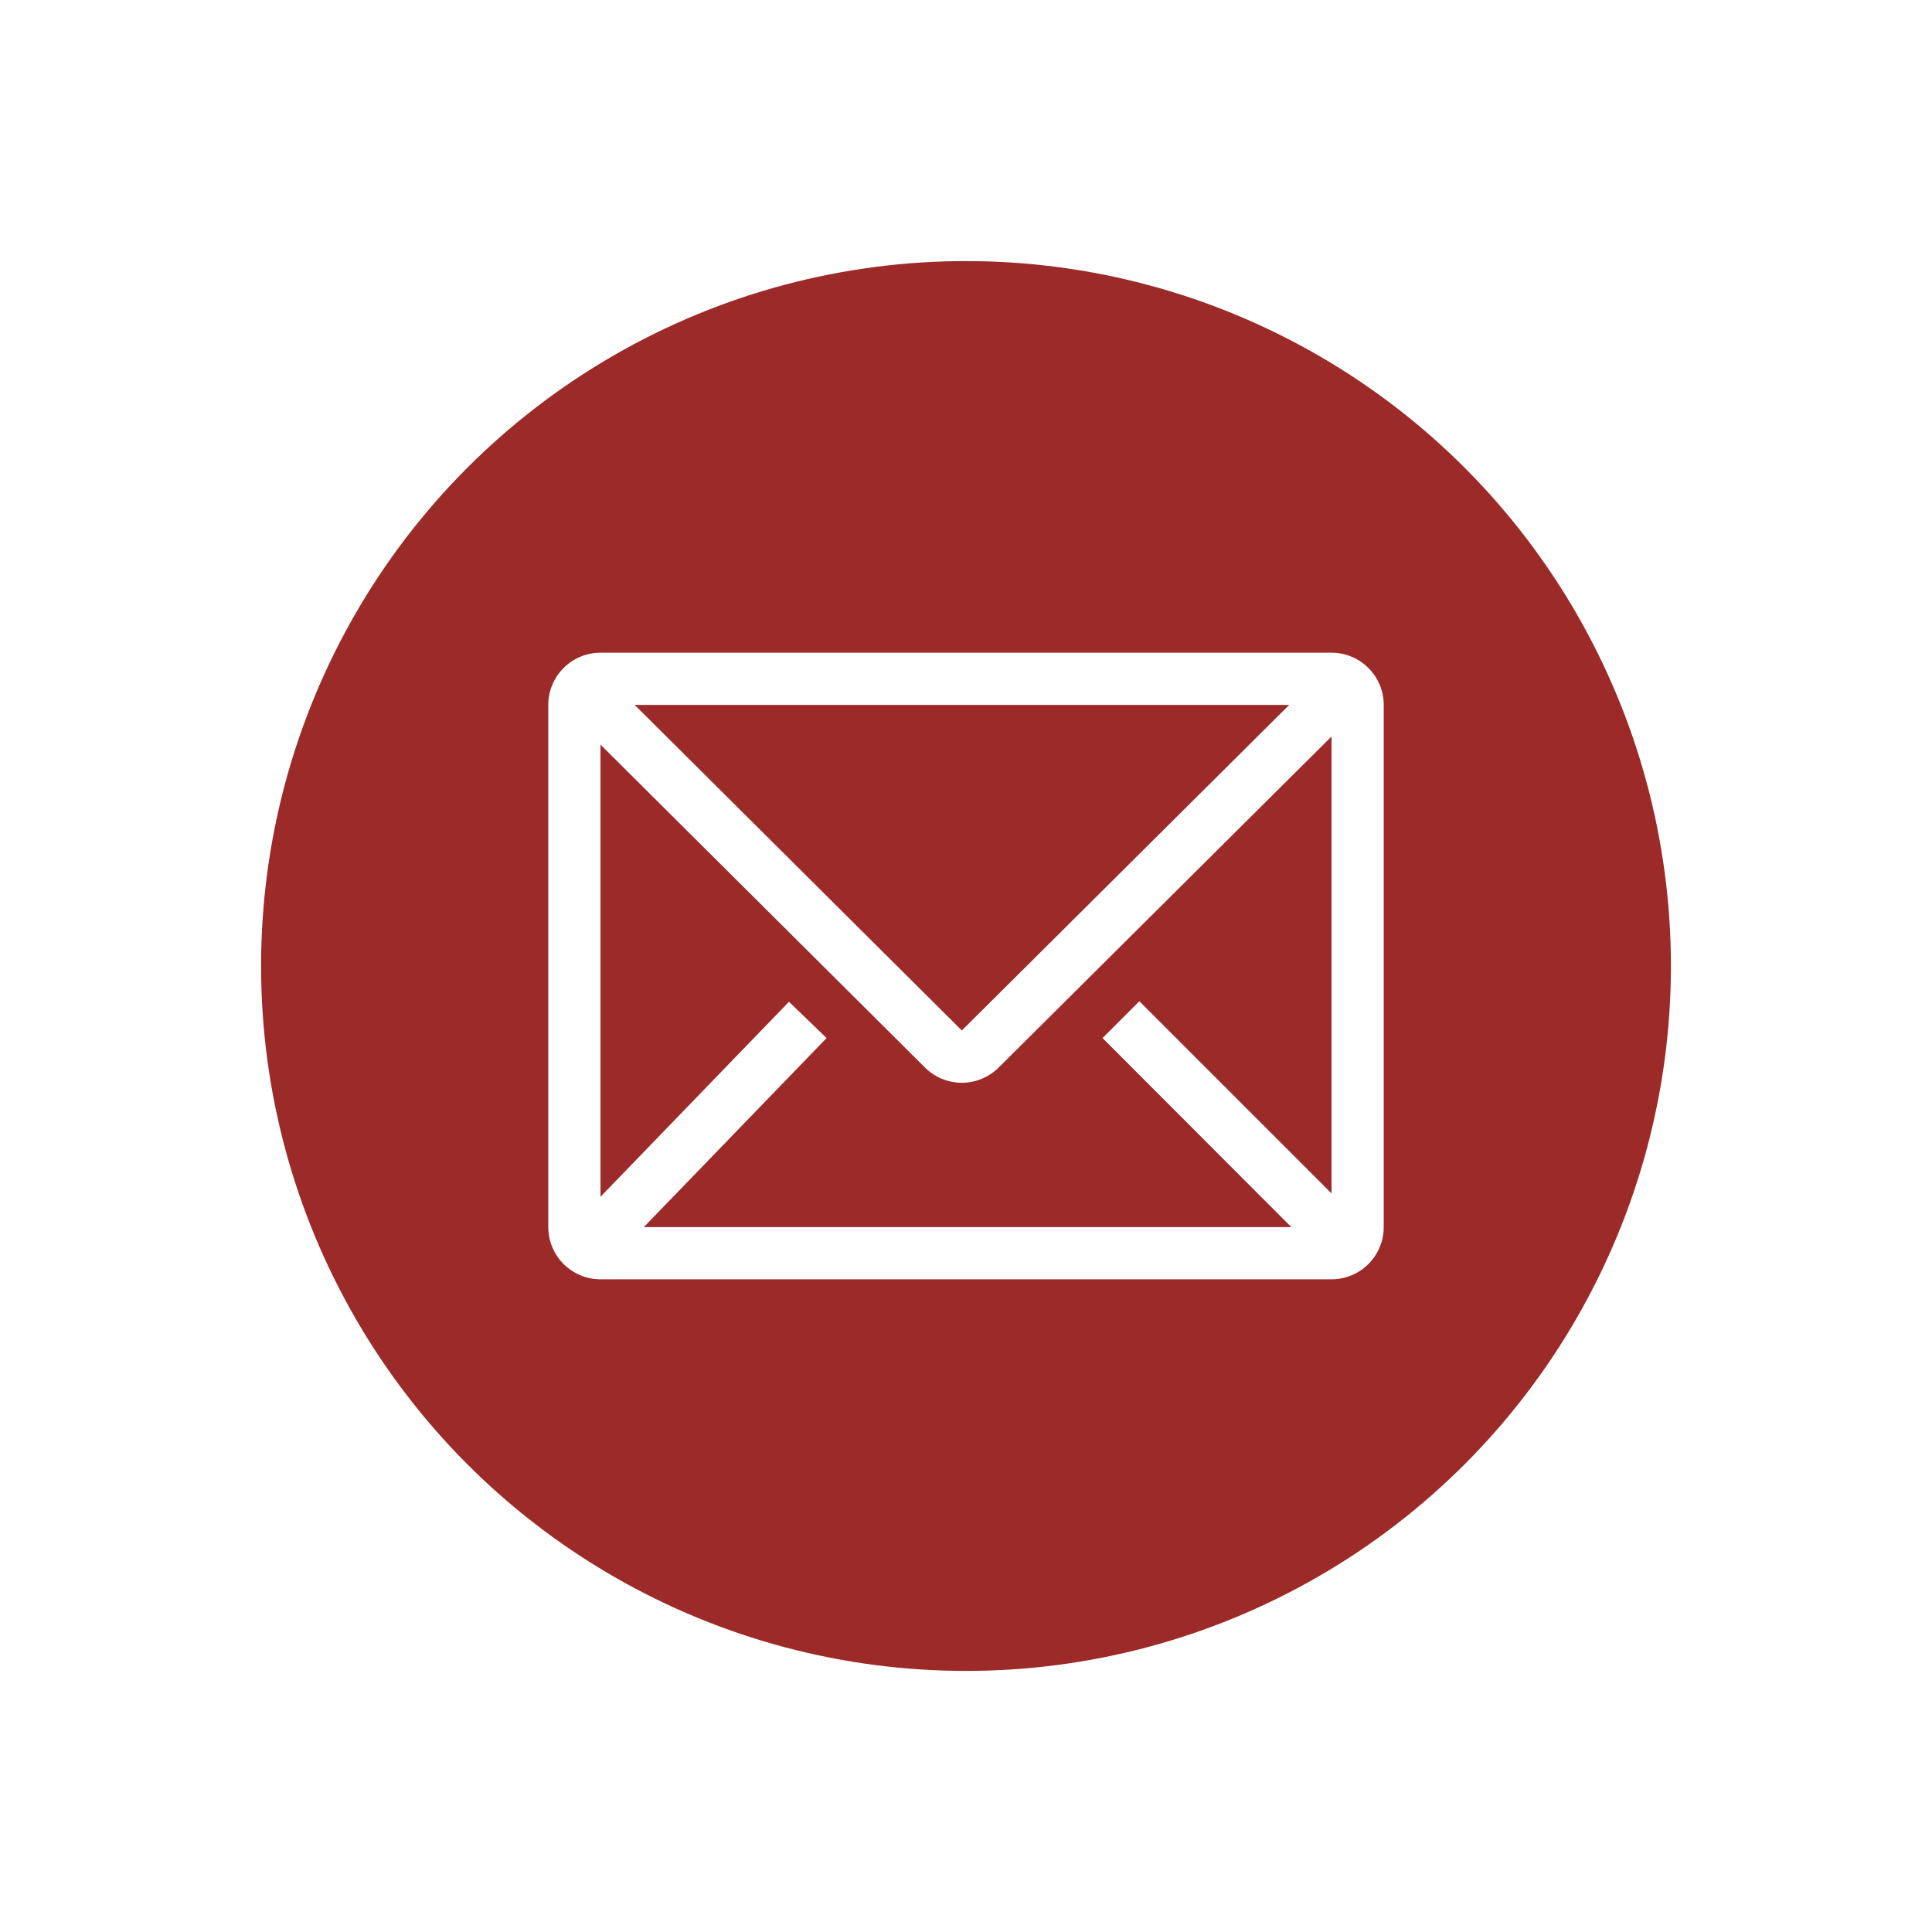
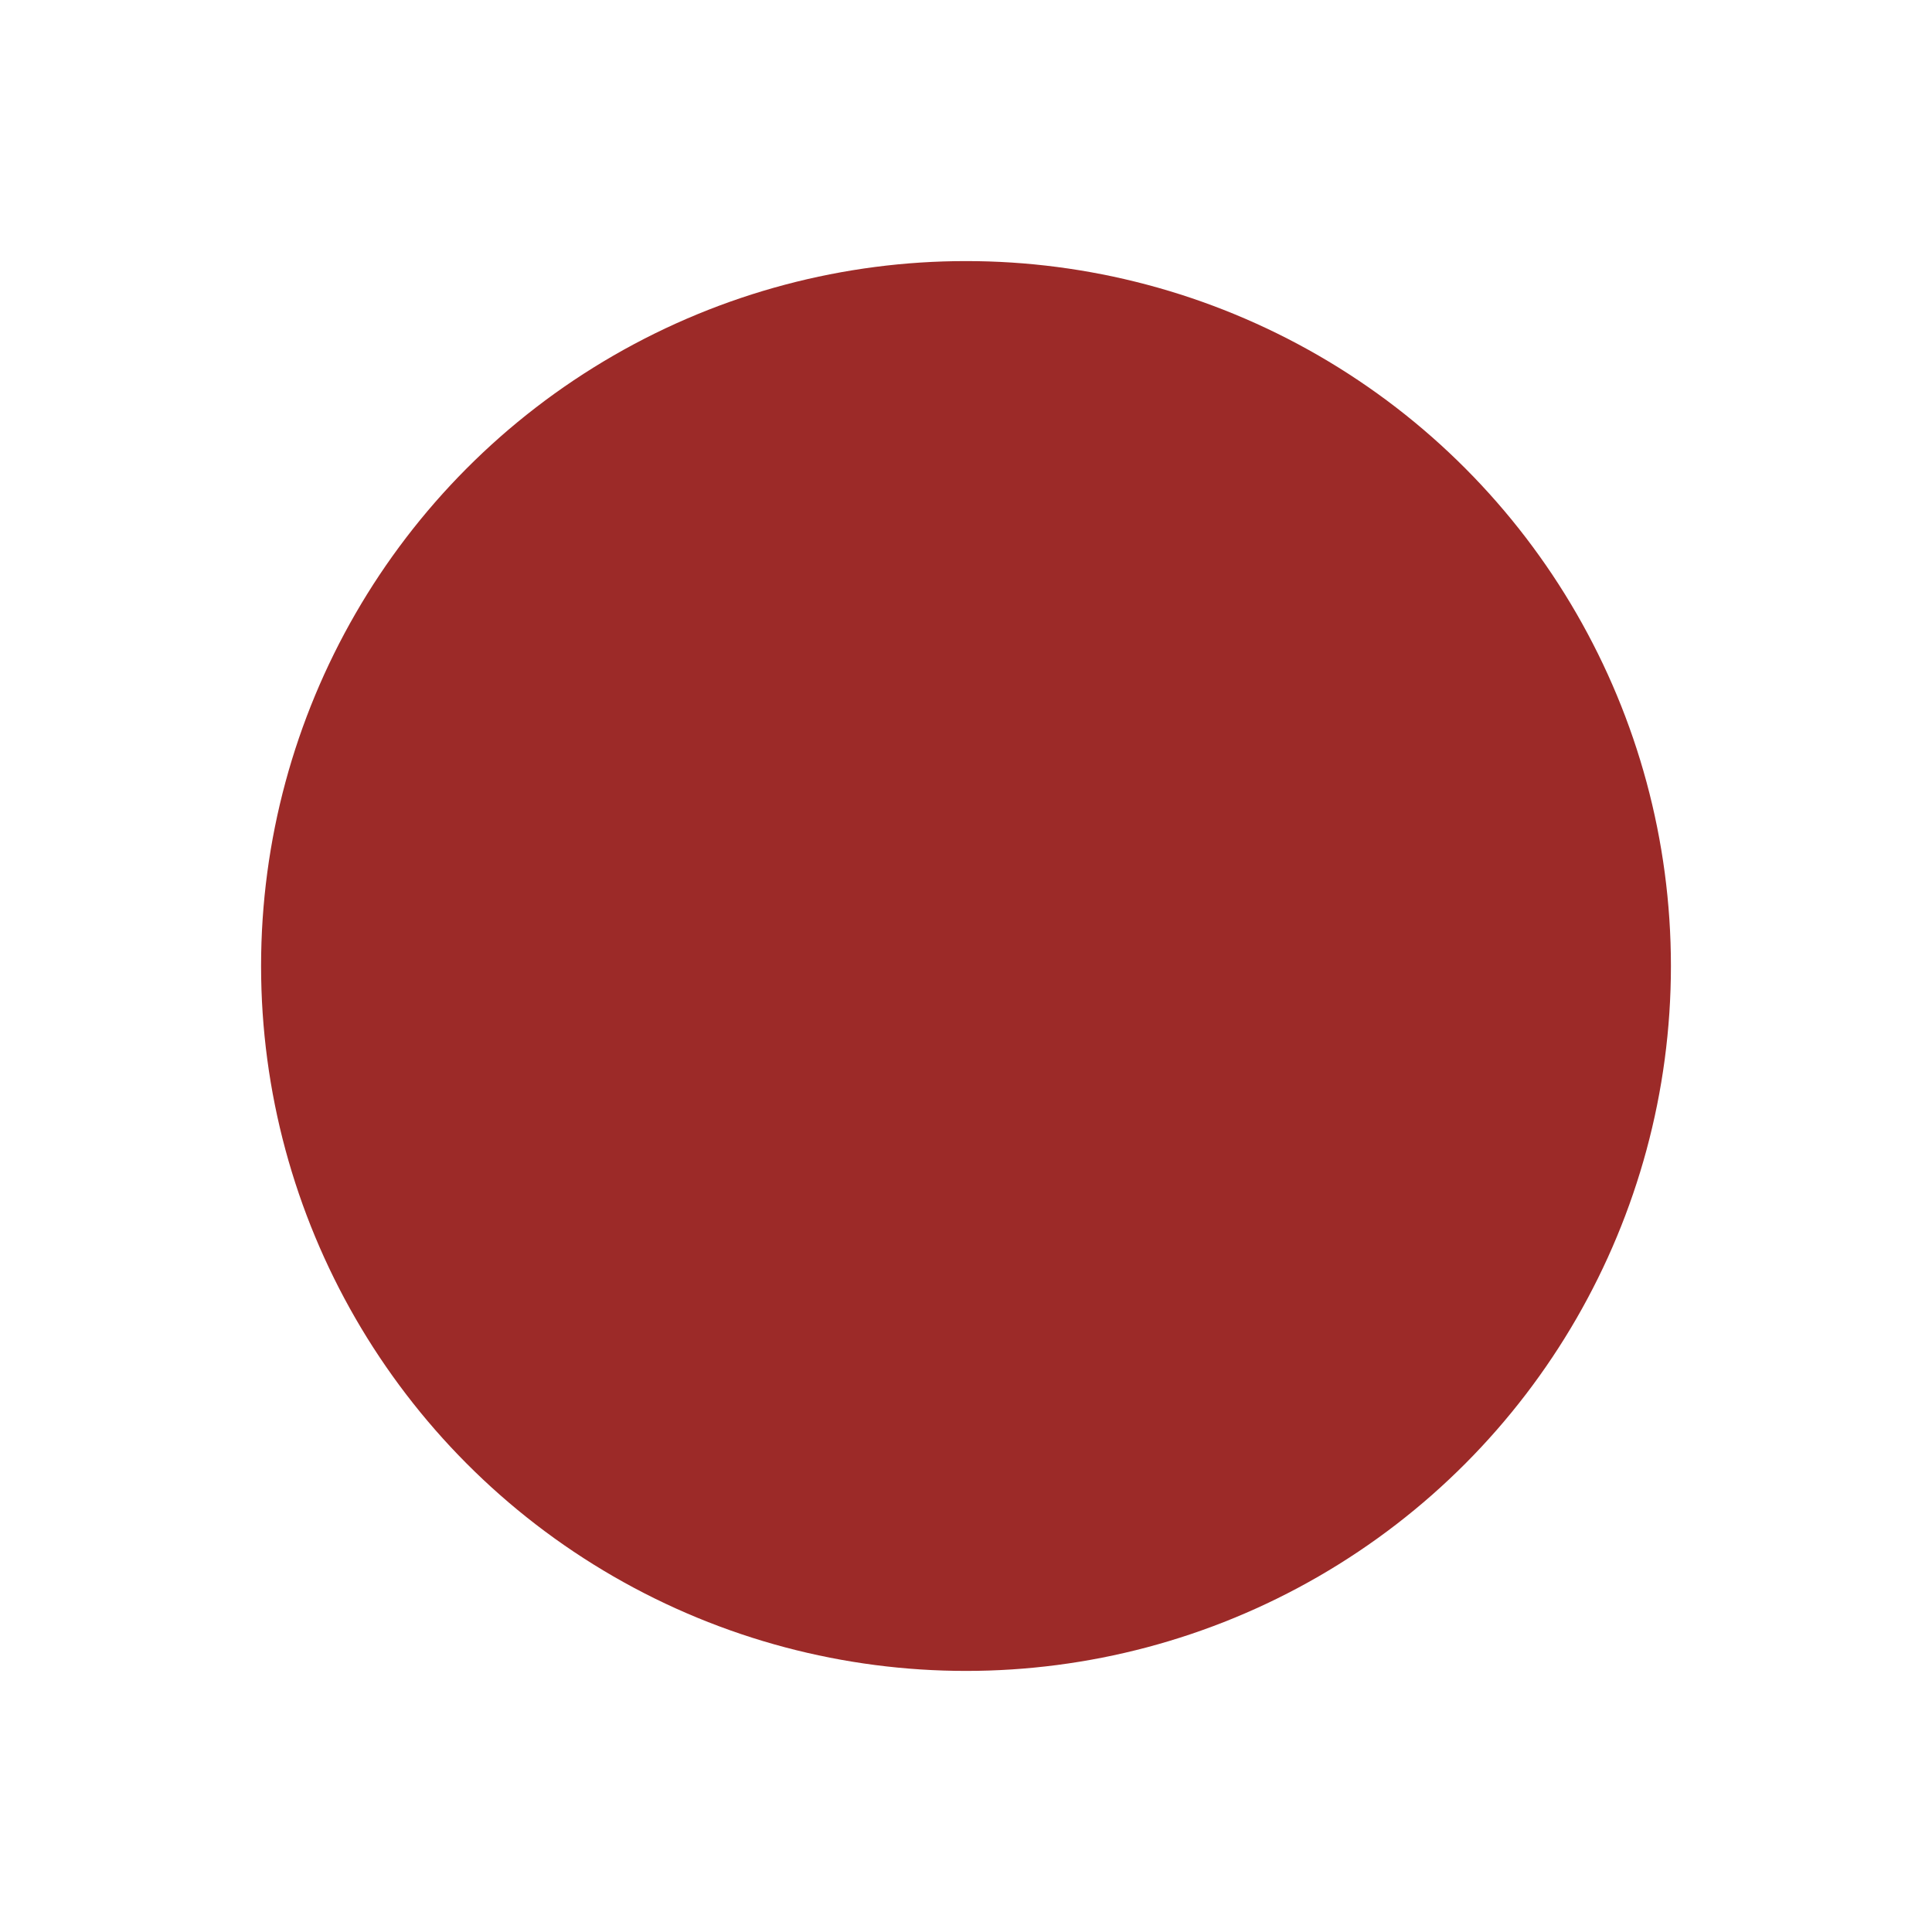
<svg xmlns="http://www.w3.org/2000/svg" width="74" height="74" viewBox="0 0 74 74" fill="none">
  <g filter="url(#filter0_d_1_56)">
    <circle cx="37" cy="37" r="27" fill="#9C2A28" />
-     <path d="M51 25H23C22.47 25 21.961 25.211 21.586 25.586C21.211 25.961 21 26.47 21 27V47C21 47.53 21.211 48.039 21.586 48.414C21.961 48.789 22.47 49 23 49H51C51.53 49 52.039 48.789 52.414 48.414C52.789 48.039 53 47.53 53 47V27C53 26.47 52.789 25.961 52.414 25.586C52.039 25.211 51.53 25 51 25ZM49.46 47H24.66L31.66 39.76L30.22 38.37L23 45.84V28.52L35.43 40.89C35.805 41.263 36.312 41.472 36.84 41.472C37.368 41.472 37.875 41.263 38.25 40.89L51 28.21V45.71L43.64 38.35L42.23 39.76L49.46 47ZM24.31 27H49.38L36.84 39.47L24.31 27Z" fill="white" />
  </g>
  <defs>
    <filter id="filter0_d_1_56" x="0" y="0" width="74" height="74" filterUnits="userSpaceOnUse" color-interpolation-filters="sRGB">
      <feFlood flood-opacity="0" result="BackgroundImageFix" />
      <feColorMatrix in="SourceAlpha" type="matrix" values="0 0 0 0 0 0 0 0 0 0 0 0 0 0 0 0 0 0 127 0" result="hardAlpha" />
      <feOffset />
      <feGaussianBlur stdDeviation="5" />
      <feComposite in2="hardAlpha" operator="out" />
      <feColorMatrix type="matrix" values="0 0 0 0 0 0 0 0 0 0 0 0 0 0 0 0 0 0 0.05 0" />
      <feBlend mode="normal" in2="BackgroundImageFix" result="effect1_dropShadow_1_56" />
      <feBlend mode="normal" in="SourceGraphic" in2="effect1_dropShadow_1_56" result="shape" />
    </filter>
  </defs>
</svg>